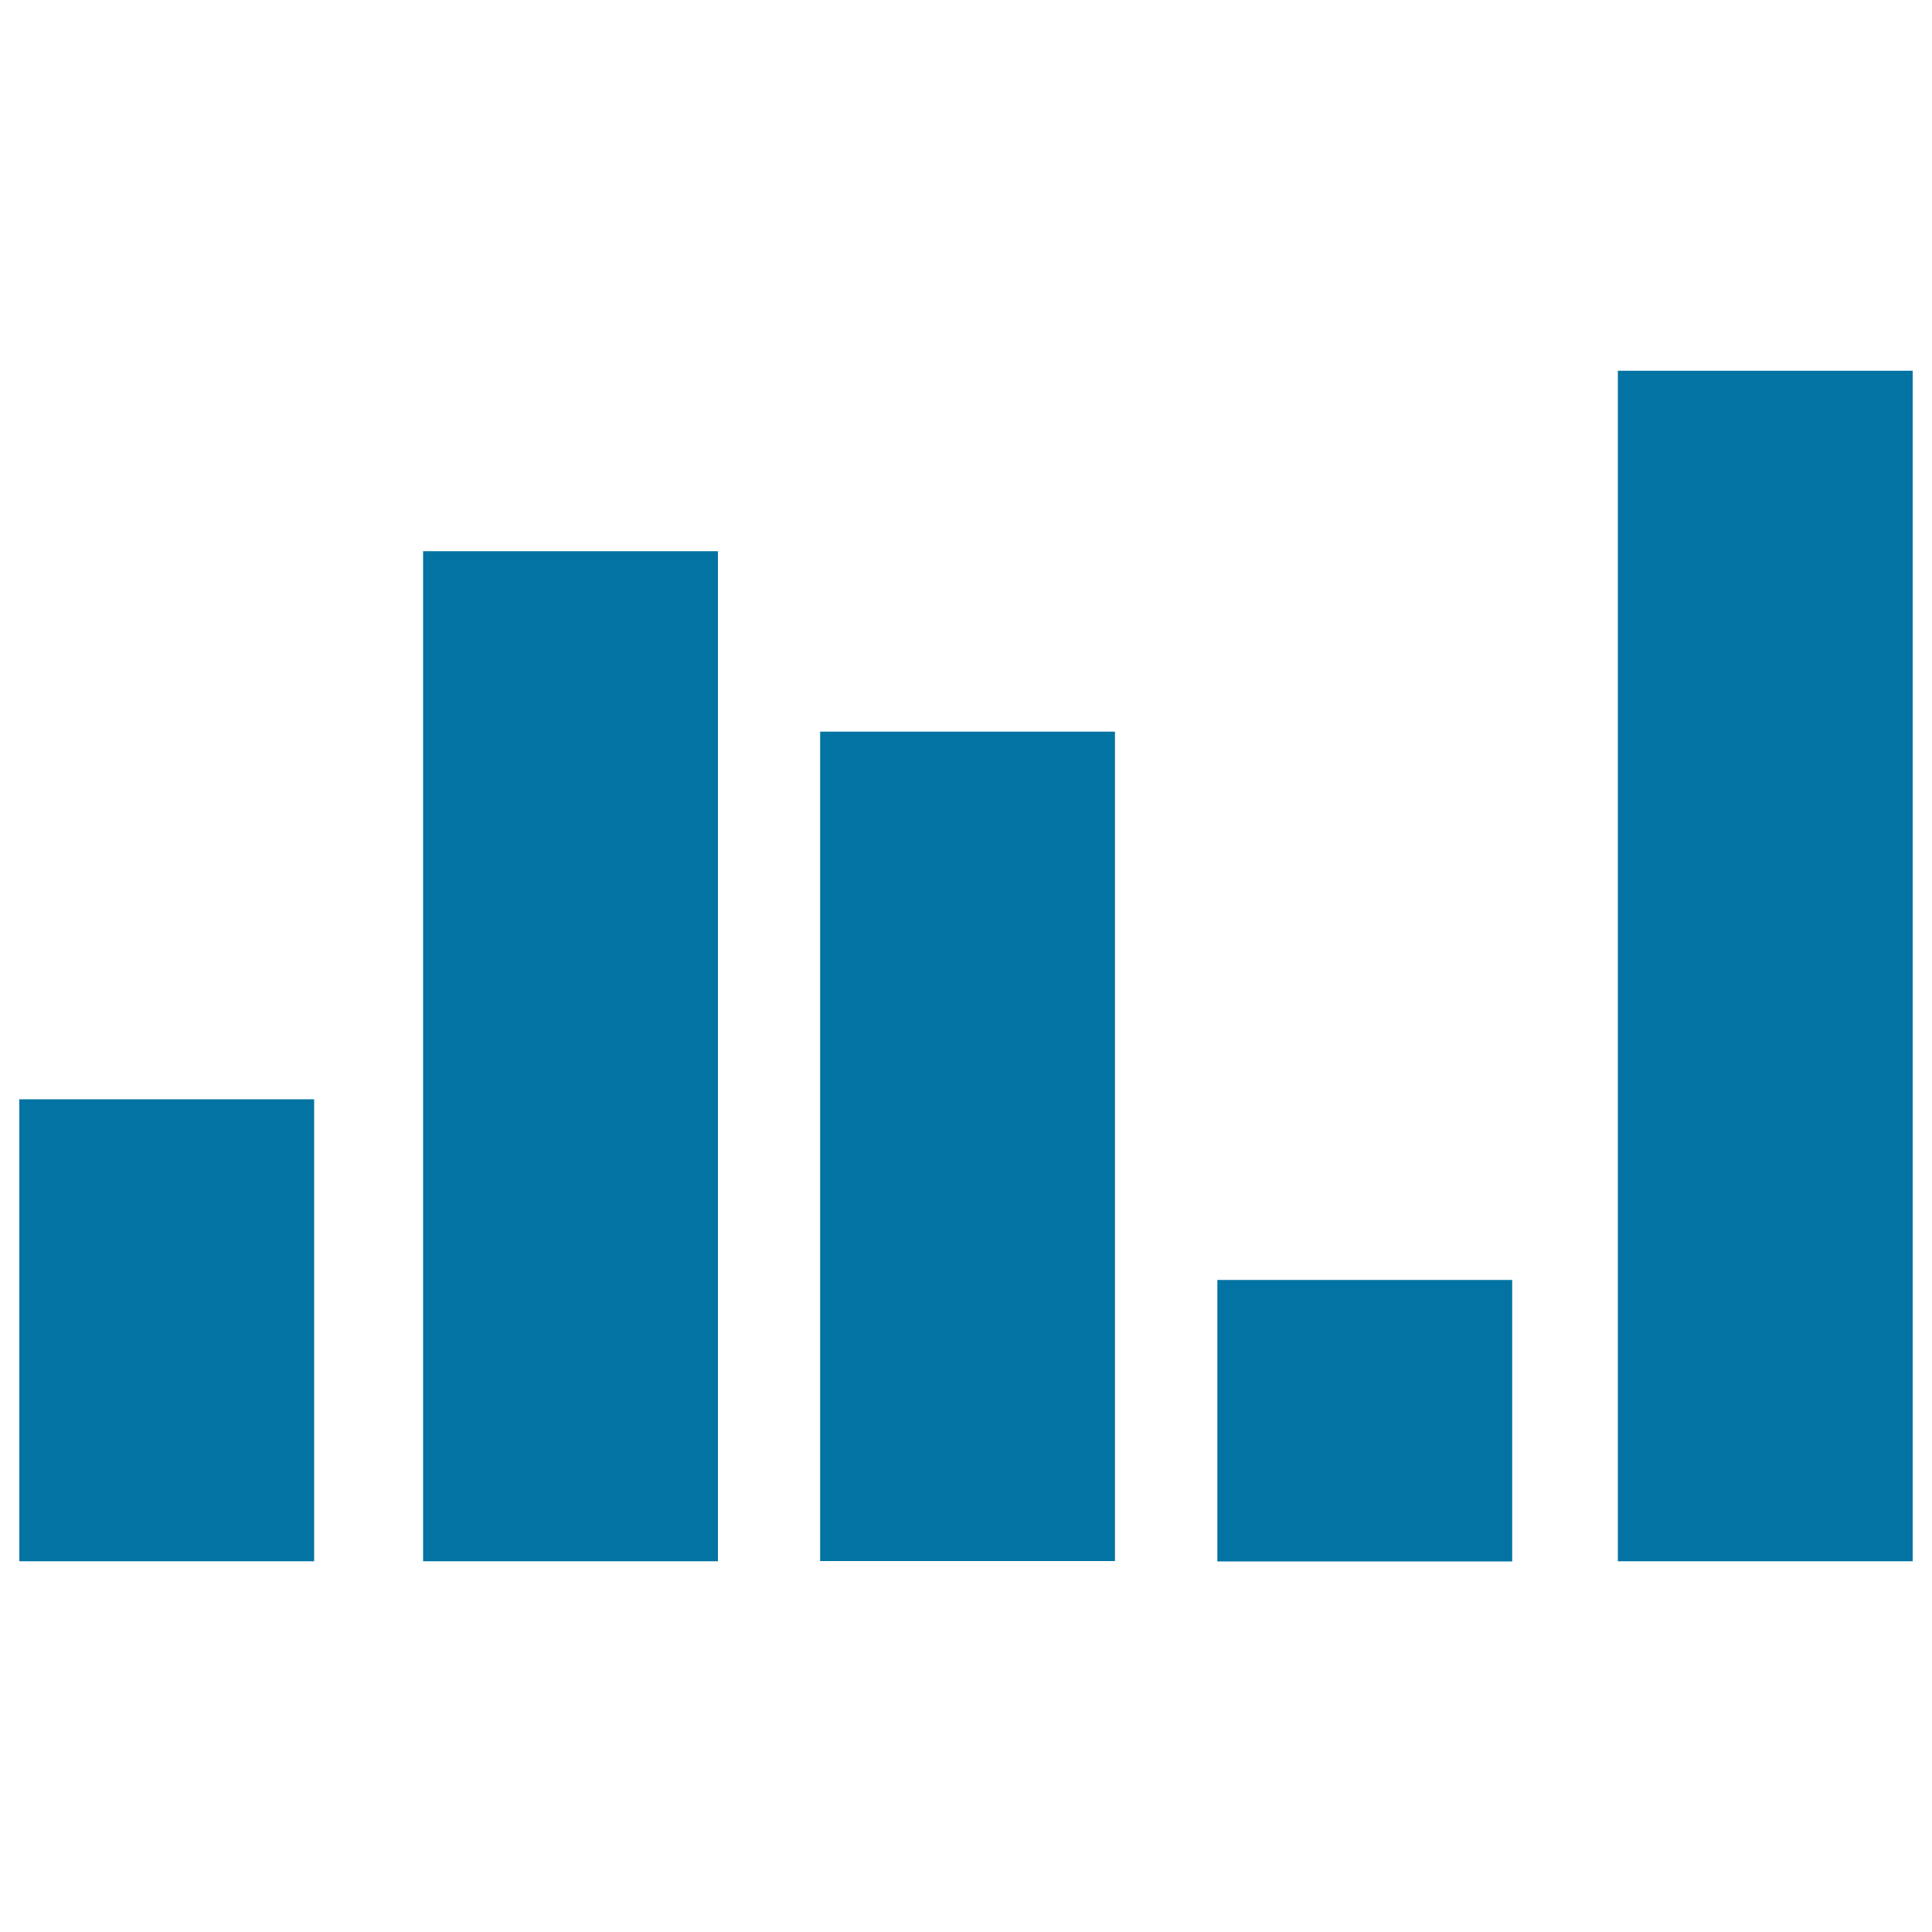
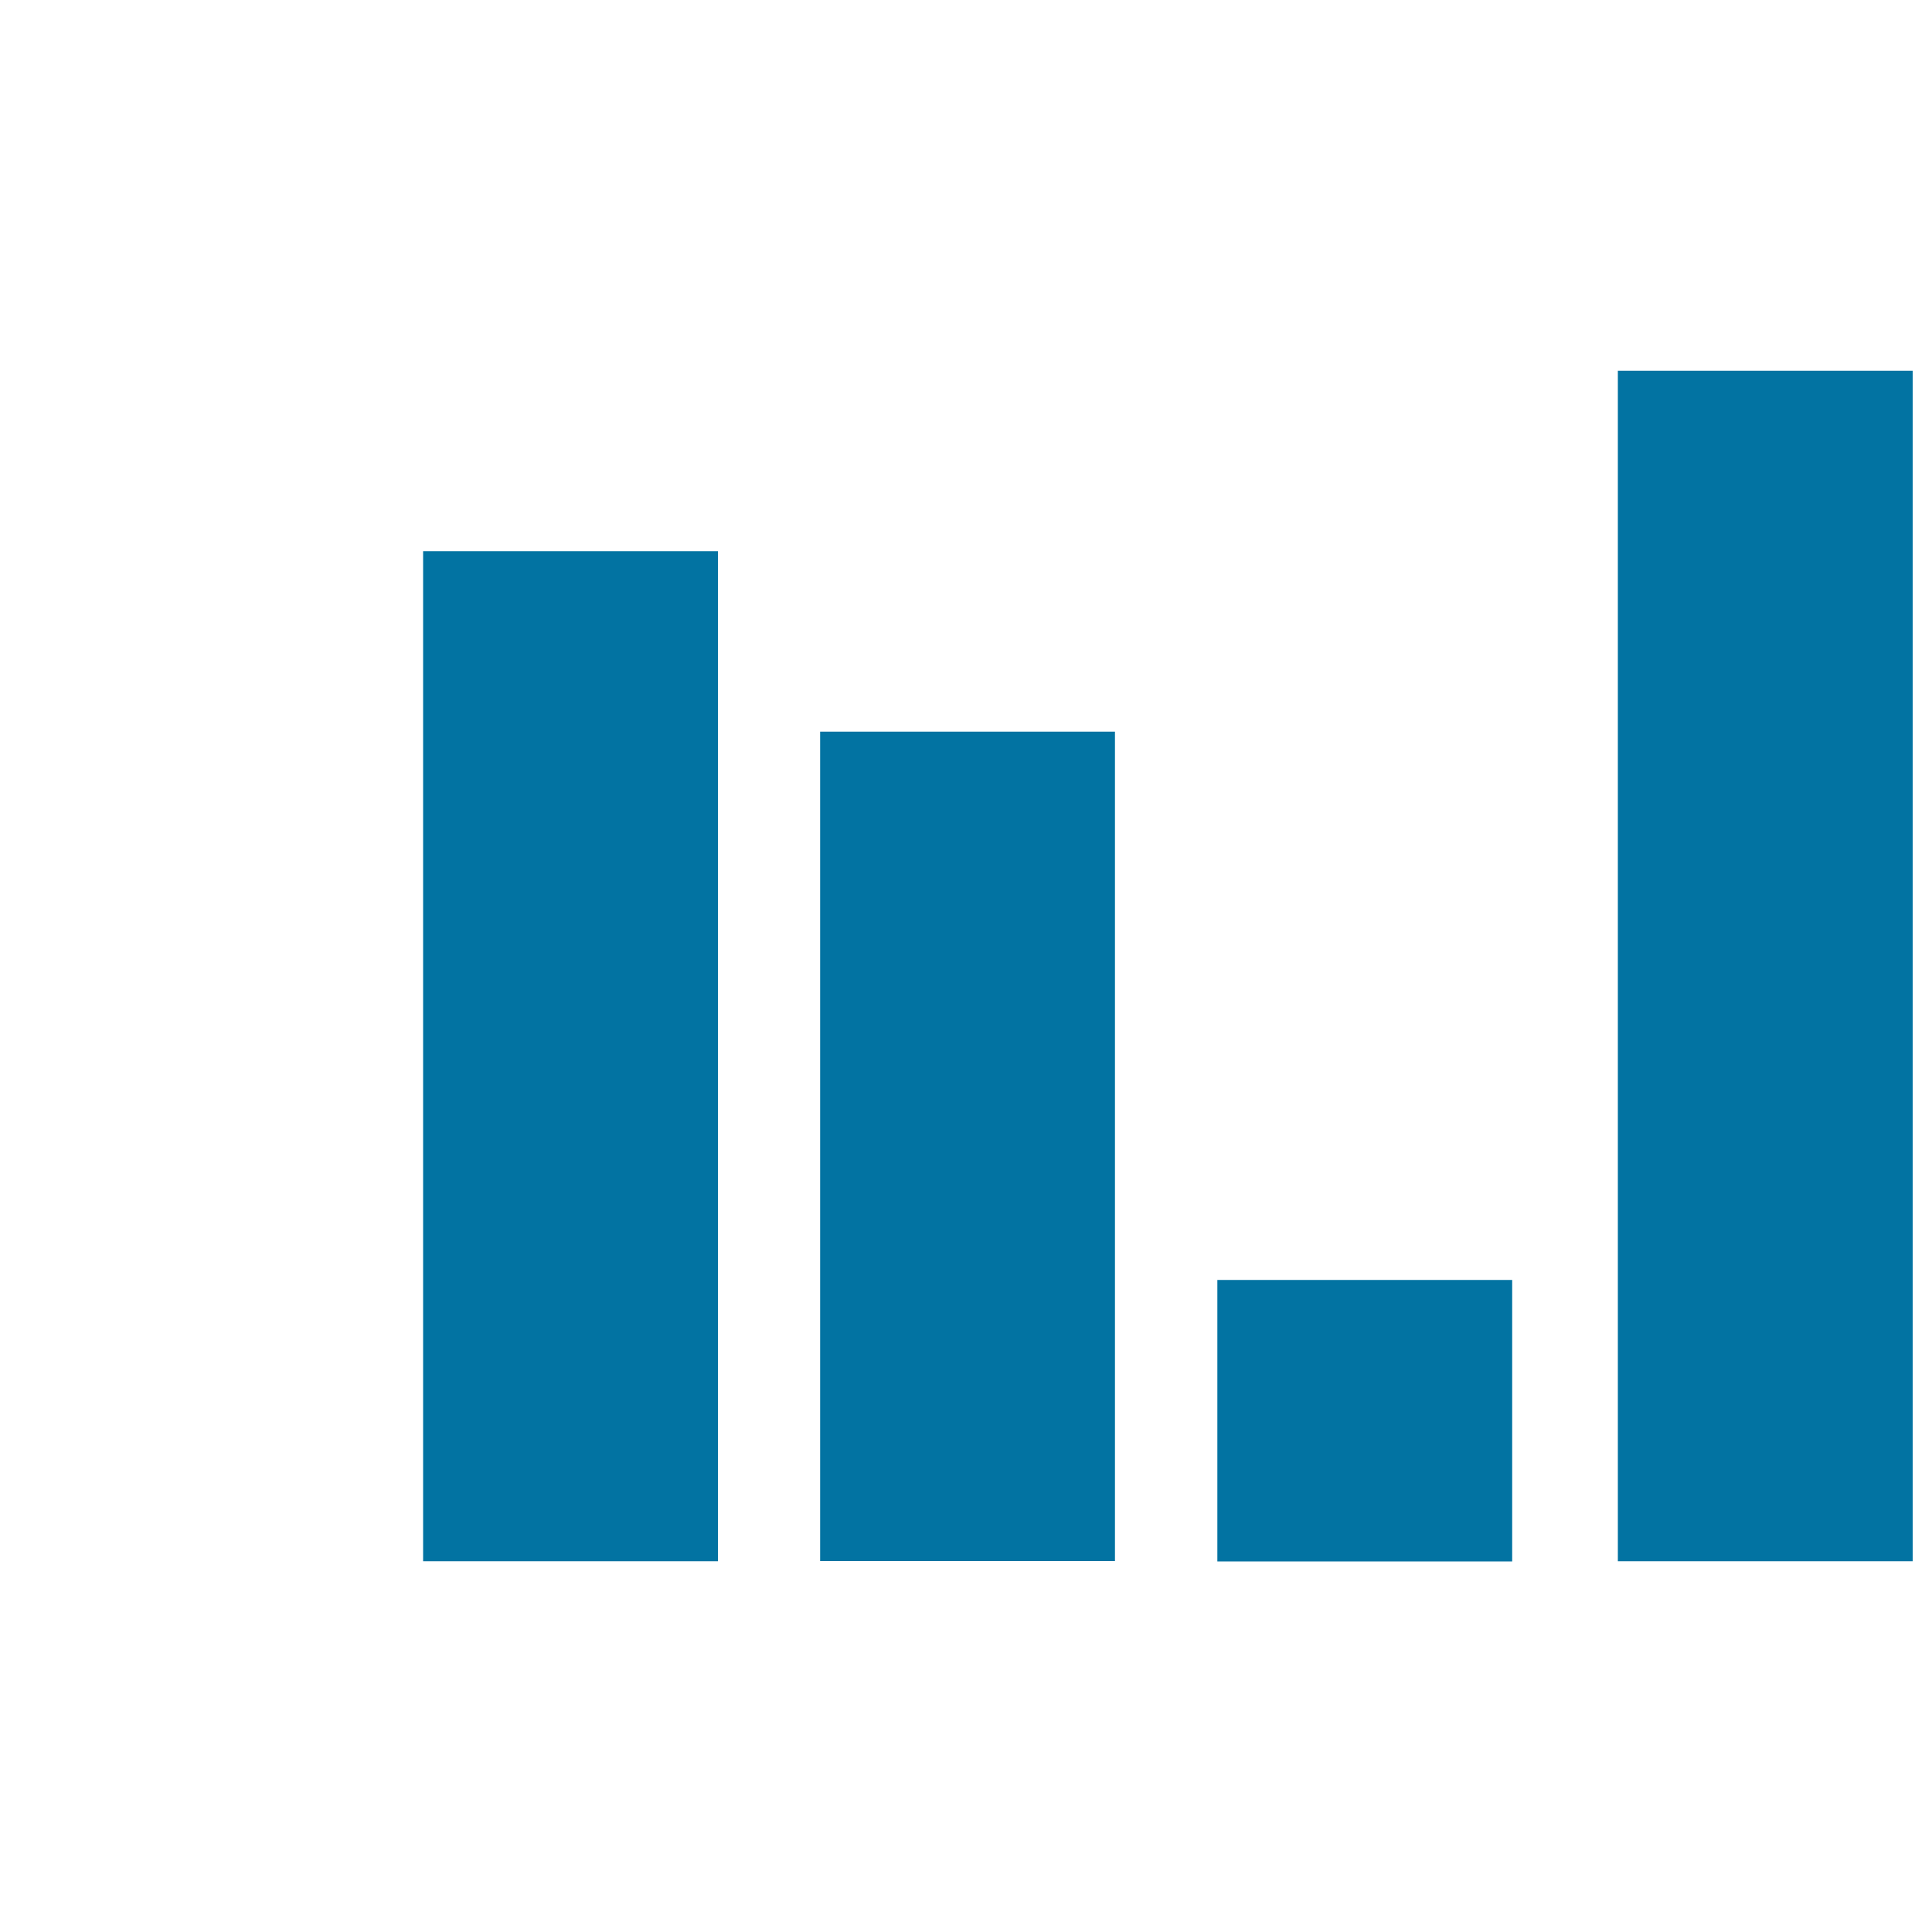
<svg xmlns="http://www.w3.org/2000/svg" viewBox="0 0 1000 1000" style="fill:#0273a2">
  <title>Volume Bars SVG icon</title>
  <g>
    <g>
-       <rect x="10" y="569" width="152.6" height="239.1" />
      <rect x="219" y="285.3" width="152.6" height="522.8" />
      <rect x="424.5" y="378.7" width="152.6" height="429.3" />
      <rect x="630.1" y="662.5" width="152.6" height="145.7" />
      <rect x="837.4" y="191.9" width="152.6" height="616.2" />
    </g>
  </g>
</svg>